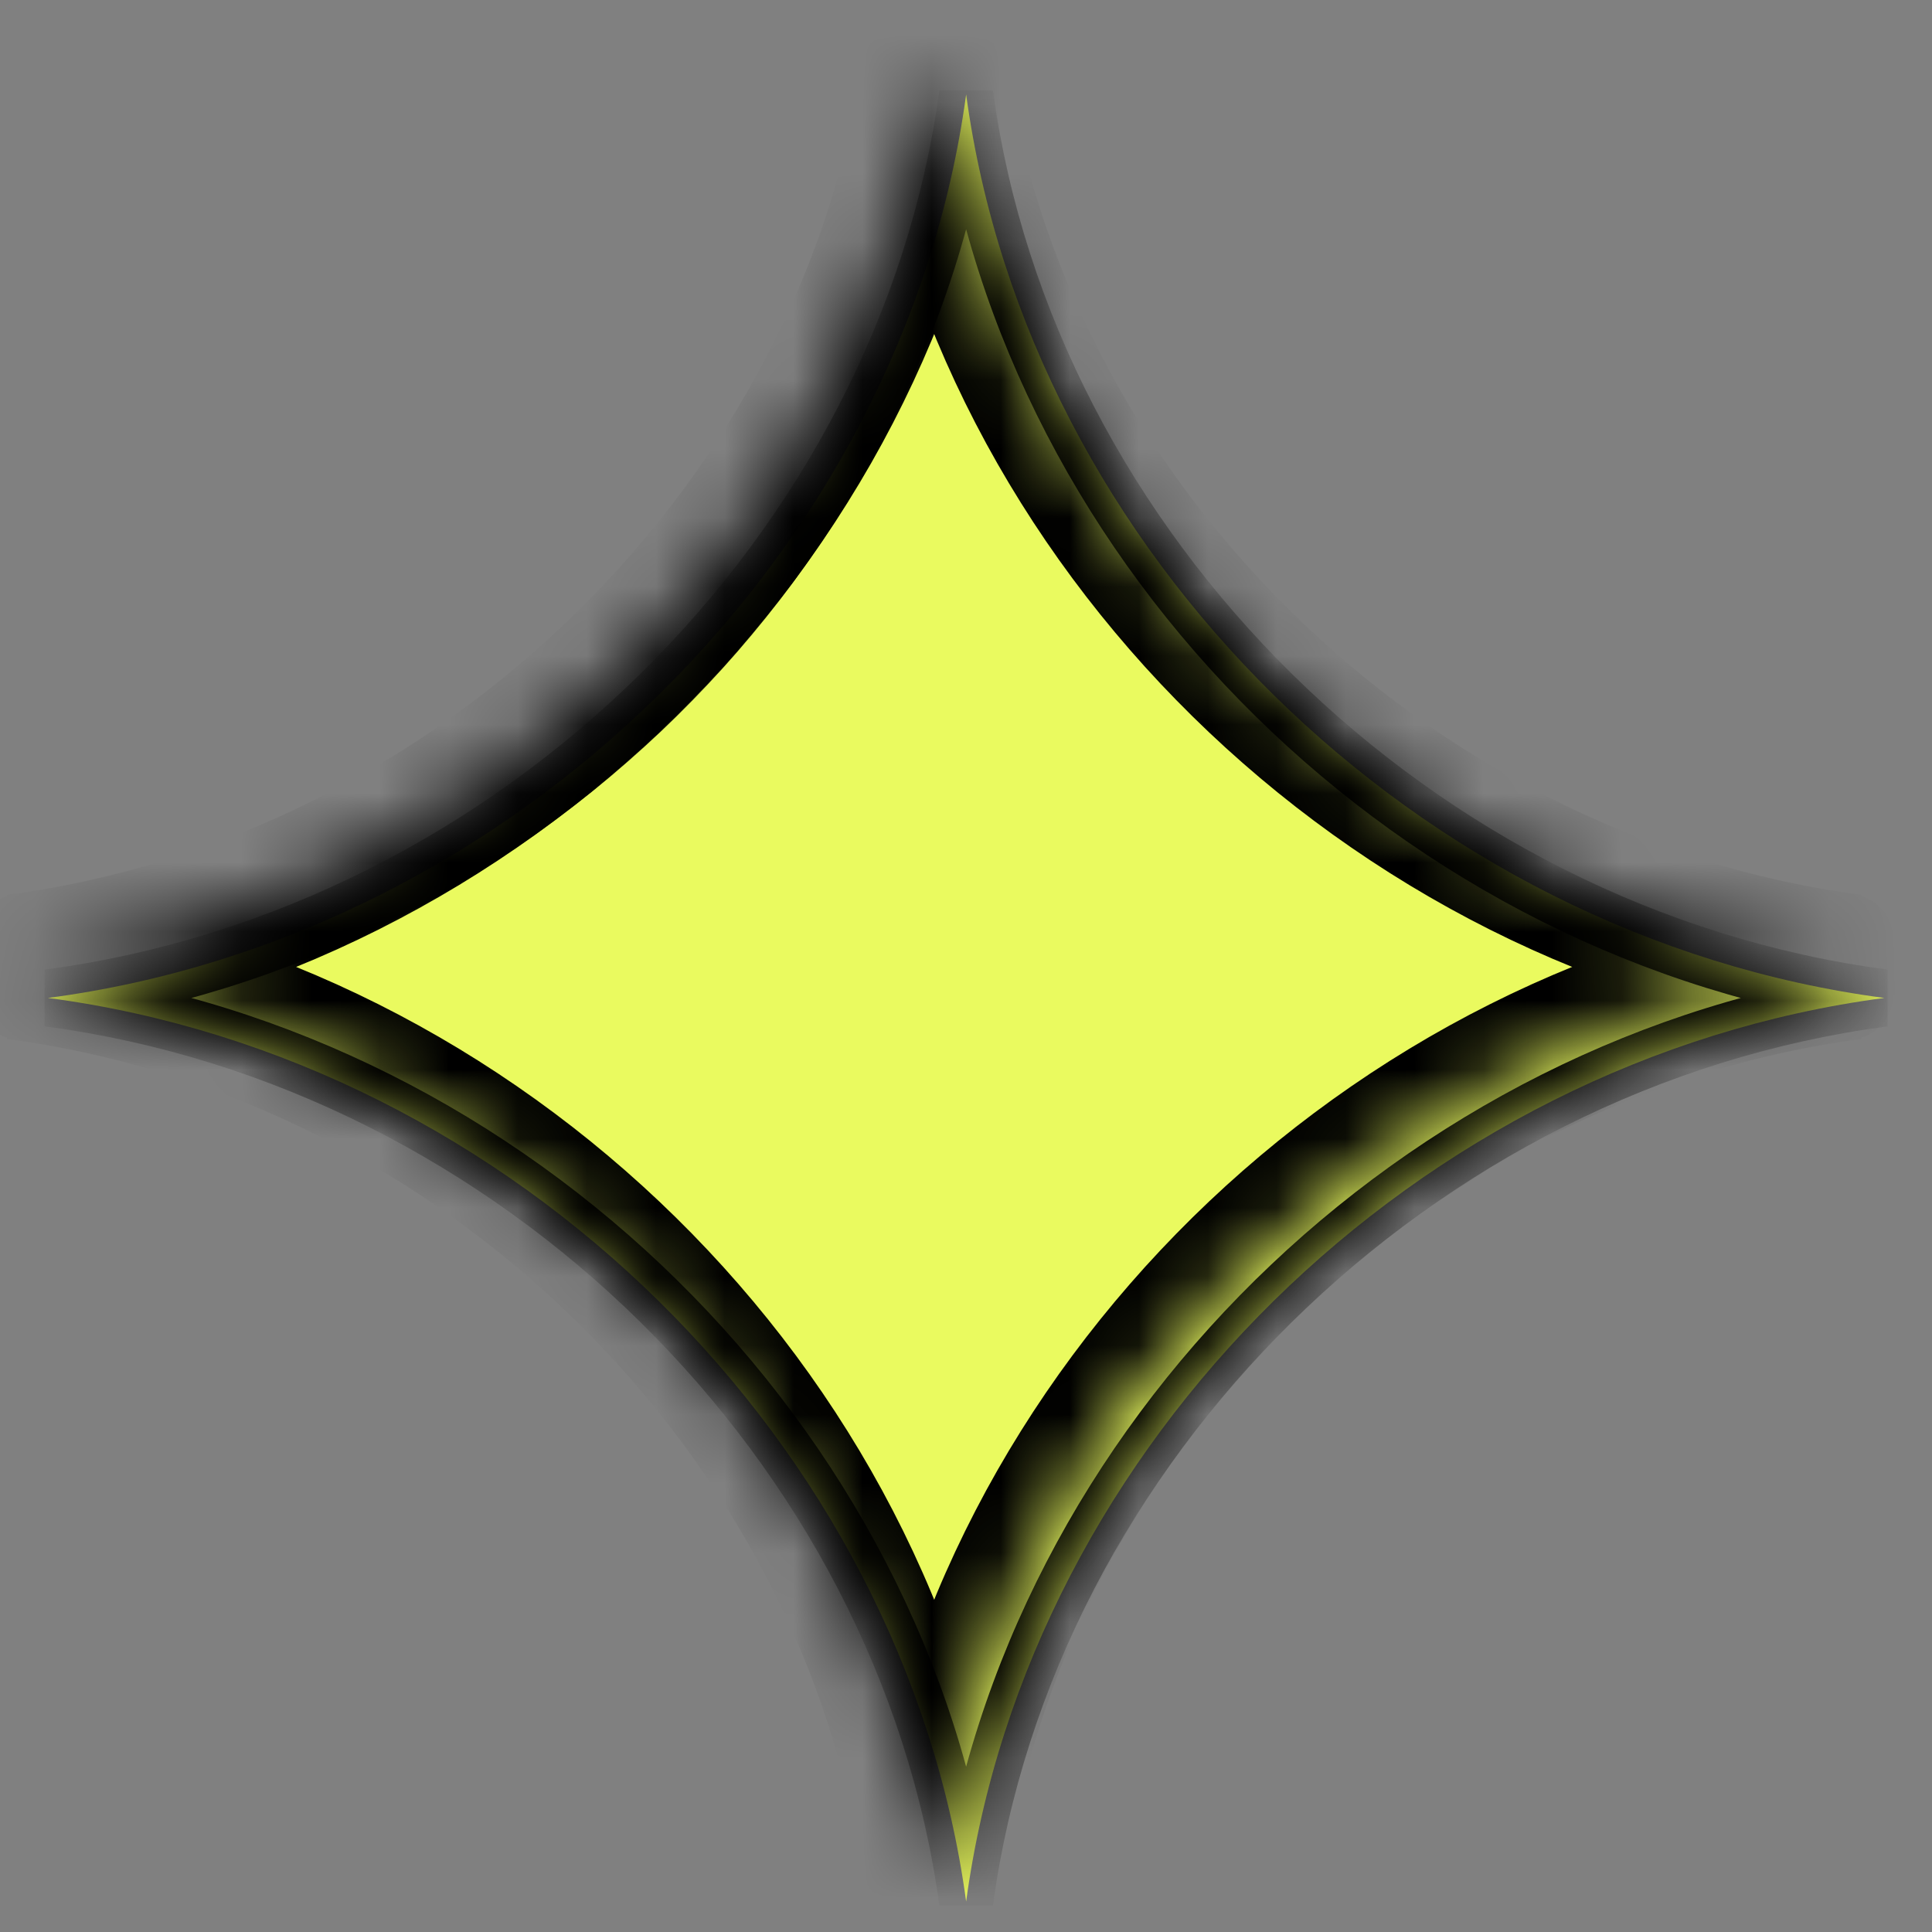
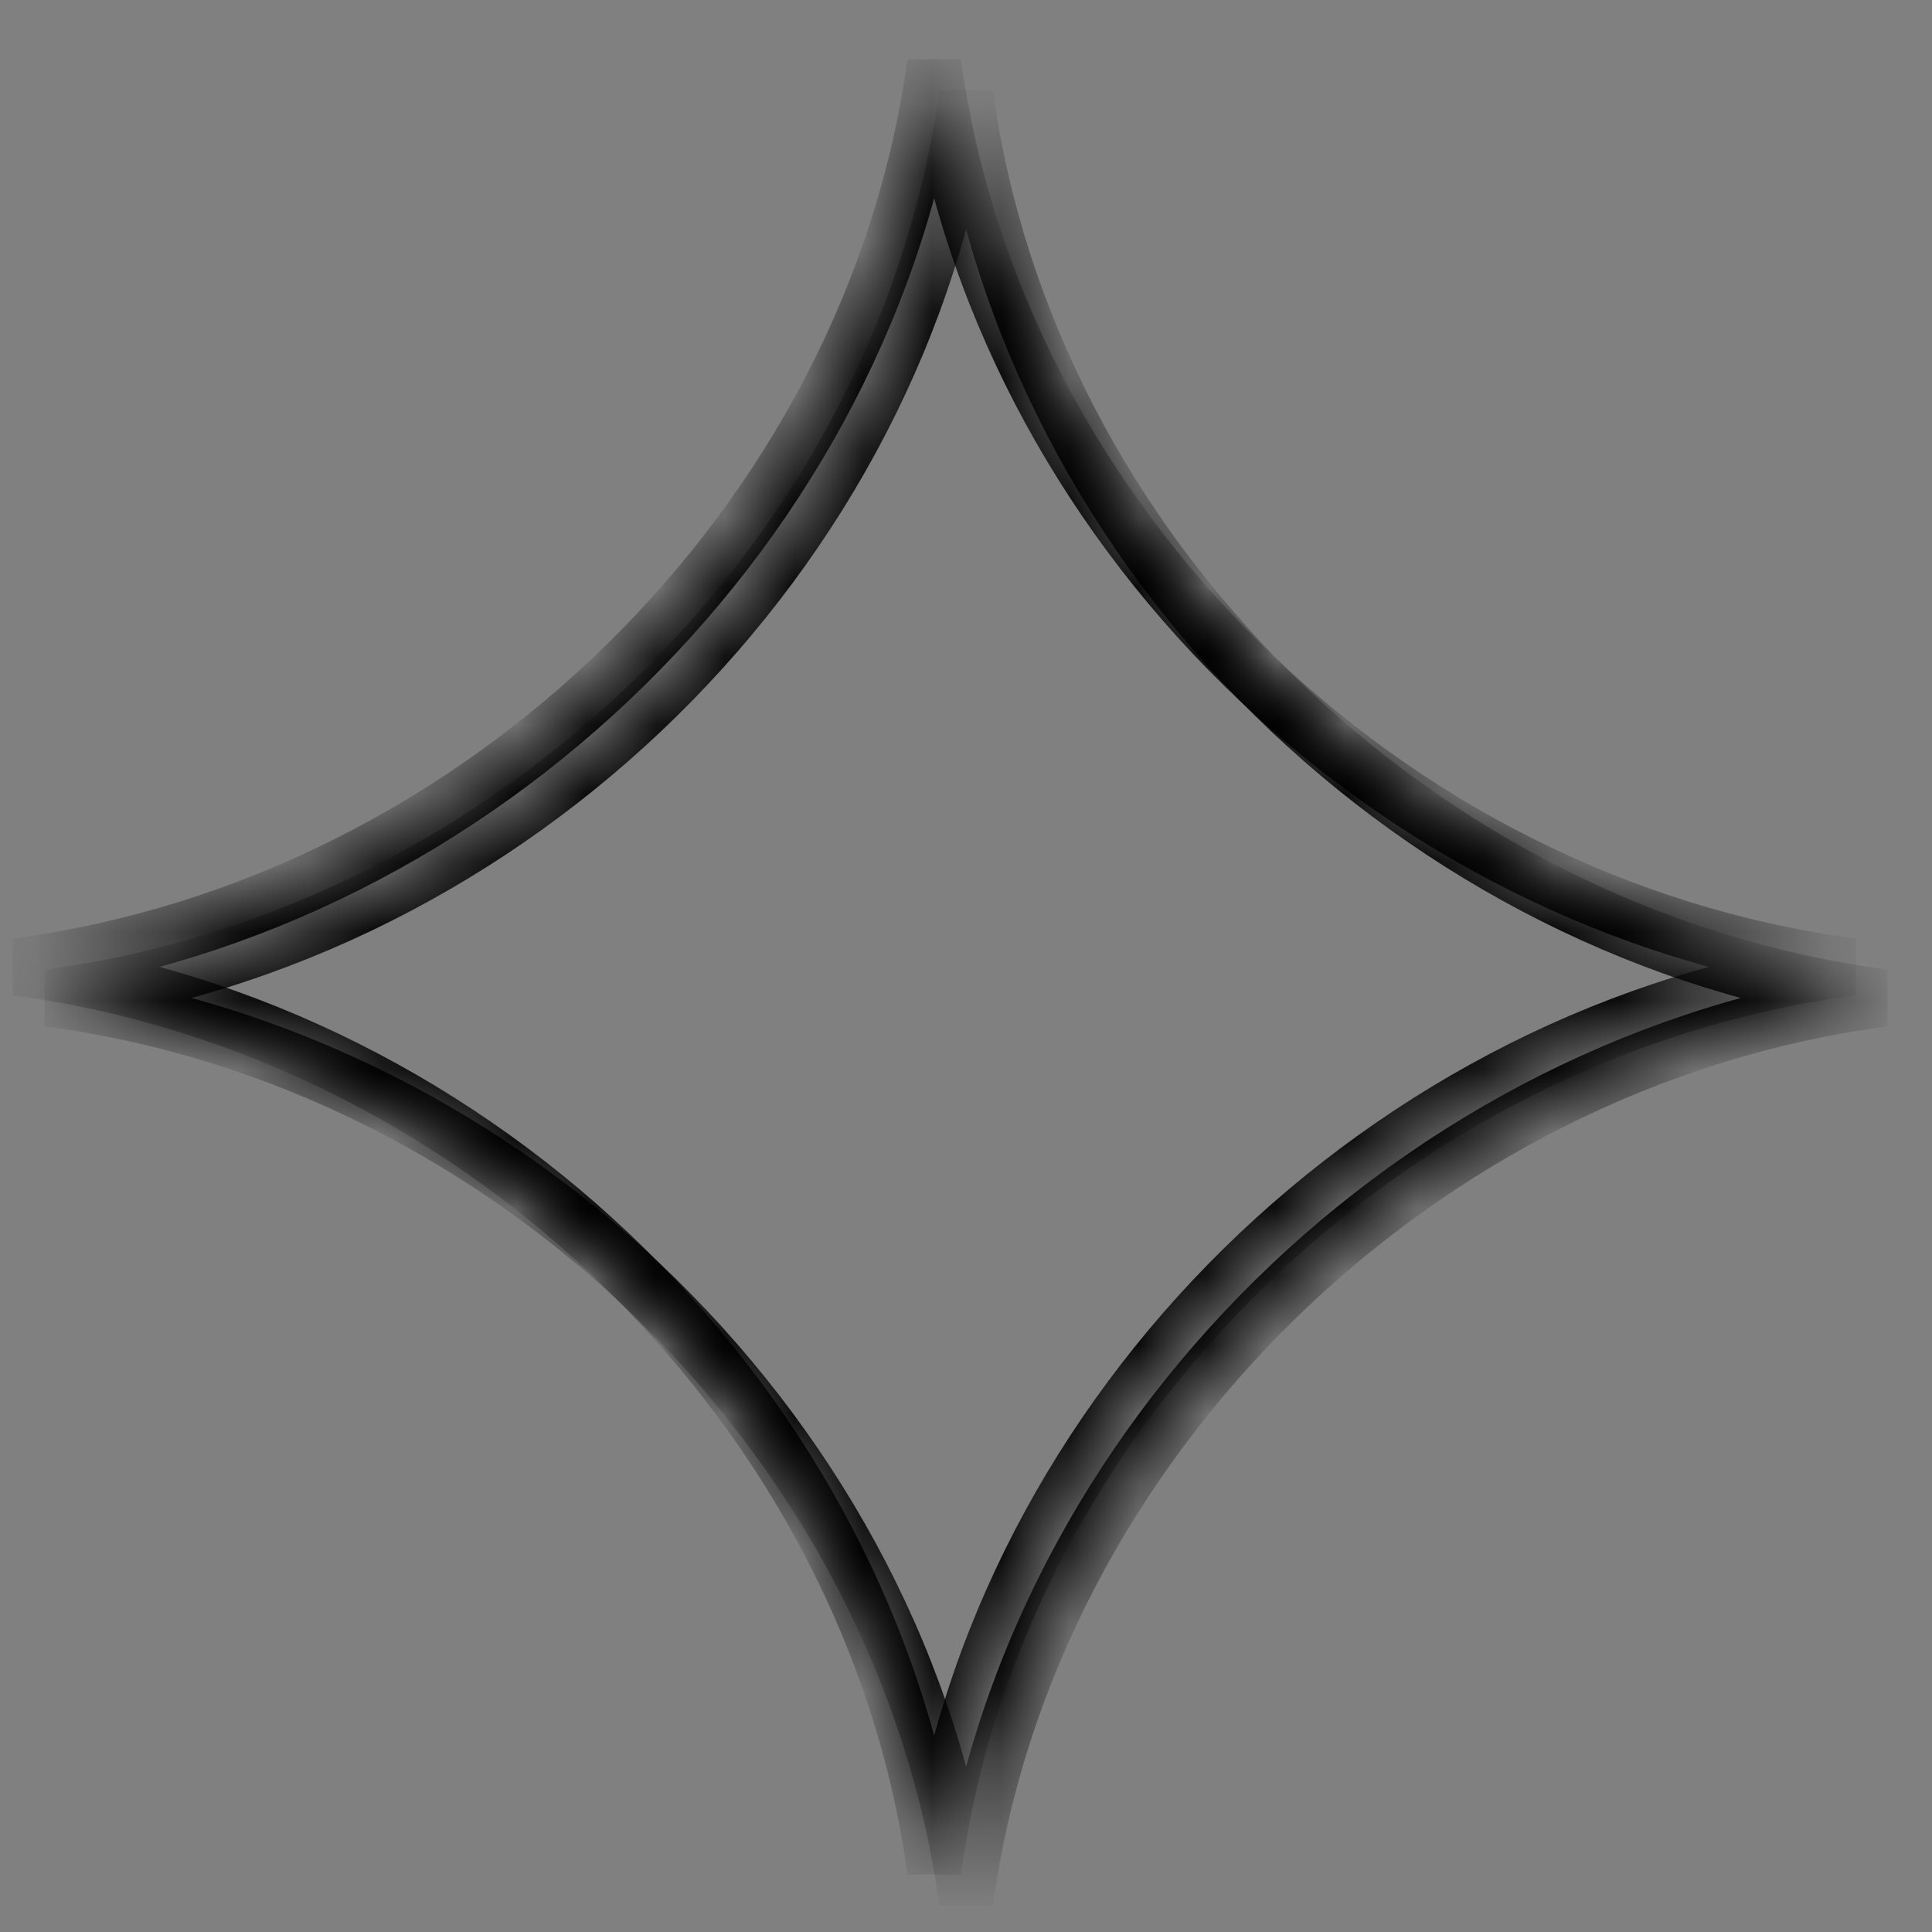
<svg xmlns="http://www.w3.org/2000/svg" viewBox="0 0 28 28" fill="none">
  <rect x="0" y="0" width="28" height="28" fill="#808080" stroke="none" />
-   <path fill-rule="evenodd" clip-rule="evenodd" d="M14.002 1.369C13.098 8.016 7.449 13.573 0.695 14.463C7.449 15.353 13.098 20.911 14.002 27.558C14.906 20.911 20.554 15.353 27.309 14.463C20.554 13.573 14.906 8.016 14.002 1.369Z" fill="#EAFA5F" />
  <mask id="mask0_418_13431" style="mask-type:luminance" maskUnits="userSpaceOnUse" x="0" y="1" width="28" height="27">
    <path d="M14.002 1.369C13.098 8.016 7.45 13.573 0.695 14.463C7.45 15.353 13.098 20.911 14.002 27.558C14.906 20.911 20.555 15.353 27.309 14.463C20.555 13.573 14.906 8.016 14.002 1.369Z" fill="white" />
  </mask>
  <g mask="url(#mask0_418_13431)">
    <path d="M14.002 1.369L13.614 1.31H14.39L14.002 1.369ZM0.695 14.463L0.646 14.875V14.052L0.695 14.463ZM14.002 27.558L14.39 27.617H13.614L14.002 27.558ZM27.309 14.463L27.357 14.052V14.875L27.309 14.463ZM14.39 1.427C13.458 8.278 7.655 13.964 0.743 14.875L0.646 14.052C7.243 13.183 12.737 7.754 13.614 1.31L14.39 1.427ZM0.743 14.052C7.655 14.963 13.458 20.649 14.39 27.499L13.614 27.617C12.737 21.172 7.243 15.744 0.646 14.875L0.743 14.052ZM13.614 27.499C14.545 20.649 20.348 14.963 27.26 14.052L27.357 14.875C20.761 15.744 15.266 21.172 14.39 27.617L13.614 27.499ZM27.26 14.875C20.348 13.964 14.545 8.278 13.614 1.427L14.39 1.31C15.266 7.754 20.761 13.183 27.357 14.052L27.26 14.875Z" fill="black" />
  </g>
  <mask id="mask1_418_13431" style="mask-type:luminance" maskUnits="userSpaceOnUse" x="0" y="0" width="27" height="28">
    <path d="M13.539 0.919C12.635 7.566 6.986 13.123 0.232 14.014C6.986 14.903 12.635 20.461 13.539 27.108C14.443 20.461 20.091 14.903 26.846 14.014C20.091 13.123 14.443 7.566 13.539 0.919Z" fill="white" />
  </mask>
  <g mask="url(#mask1_418_13431)">
    <path d="M13.539 0.919L13.151 0.86H13.927L13.539 0.919ZM0.232 14.014L0.183 14.425V13.602L0.232 14.014ZM13.539 27.108L13.927 27.167H13.151L13.539 27.108ZM26.846 14.014L26.895 13.602V14.425L26.846 14.014ZM13.927 0.977C12.995 7.828 7.193 13.514 0.28 14.425L0.183 13.602C6.78 12.733 12.274 7.304 13.151 0.86L13.927 0.977ZM0.28 13.602C7.193 14.513 12.995 20.199 13.927 27.049L13.151 27.167C12.274 20.722 6.78 15.294 0.183 14.425L0.28 13.602ZM13.151 27.049C14.082 20.199 19.885 14.513 26.797 13.602L26.895 14.425C20.298 15.294 14.803 20.722 13.927 27.167L13.151 27.049ZM26.797 14.425C19.885 13.514 14.082 7.828 13.151 0.977L13.927 0.86C14.803 7.304 20.298 12.733 26.895 13.602L26.797 14.425Z" fill="black" />
-     <path d="M13.151 0.86L13.539 0.919L13.927 0.86M13.151 0.86H13.927M13.151 0.86C12.274 7.304 6.78 12.733 0.183 13.602M13.151 0.86L13.927 0.977C12.995 7.828 7.193 13.514 0.28 14.425L0.183 13.602M13.927 0.86L13.151 0.977C14.082 7.828 19.885 13.514 26.797 14.425L26.895 13.602M13.927 0.86C14.803 7.304 20.298 12.733 26.895 13.602M0.183 14.425L0.232 14.014L0.183 13.602M0.183 14.425V13.602M0.183 14.425C6.78 15.294 12.274 20.722 13.151 27.167M0.183 14.425L0.28 13.602C7.193 14.513 12.995 20.199 13.927 27.049L13.151 27.167M13.927 27.167L13.539 27.108L13.151 27.167M13.927 27.167H13.151M13.927 27.167C14.803 20.722 20.298 15.294 26.895 14.425M13.927 27.167L13.151 27.049C14.082 20.199 19.885 14.513 26.797 13.602L26.895 14.425M26.895 13.602L26.846 14.014L26.895 14.425M26.895 13.602V14.425" stroke="black" stroke-width="1.276" stroke-miterlimit="2" stroke-linejoin="round" />
  </g>
</svg>